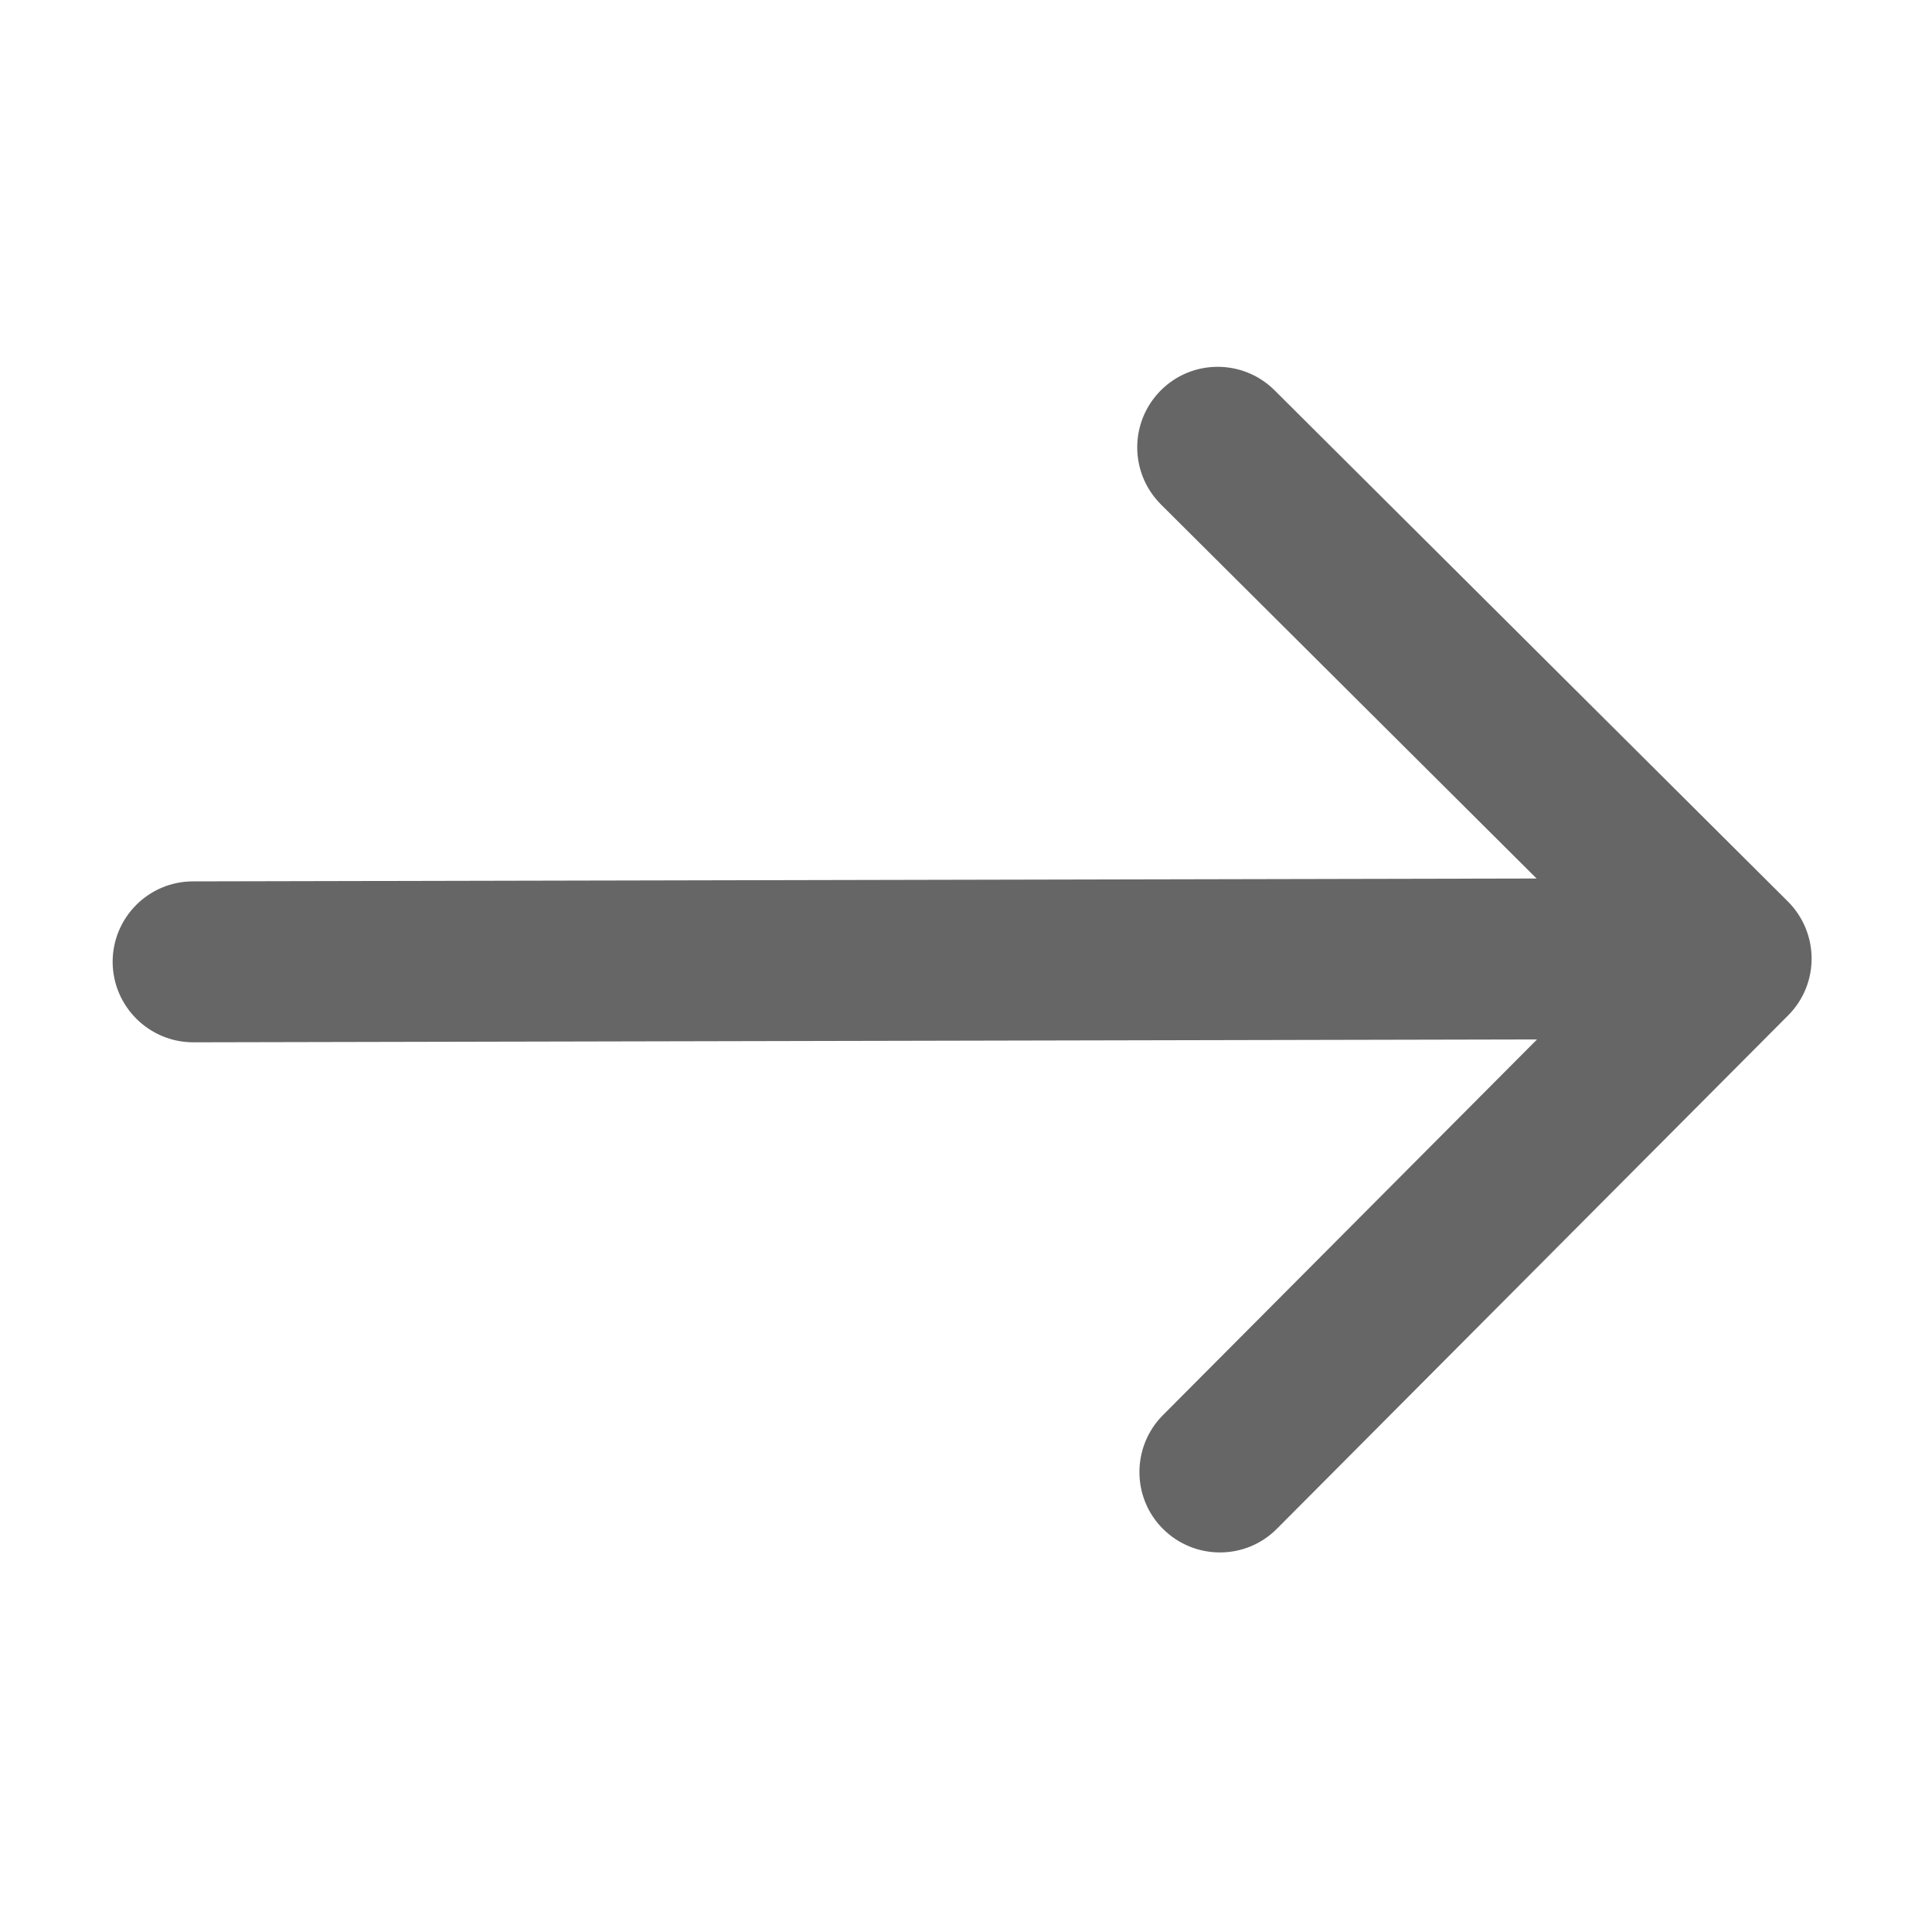
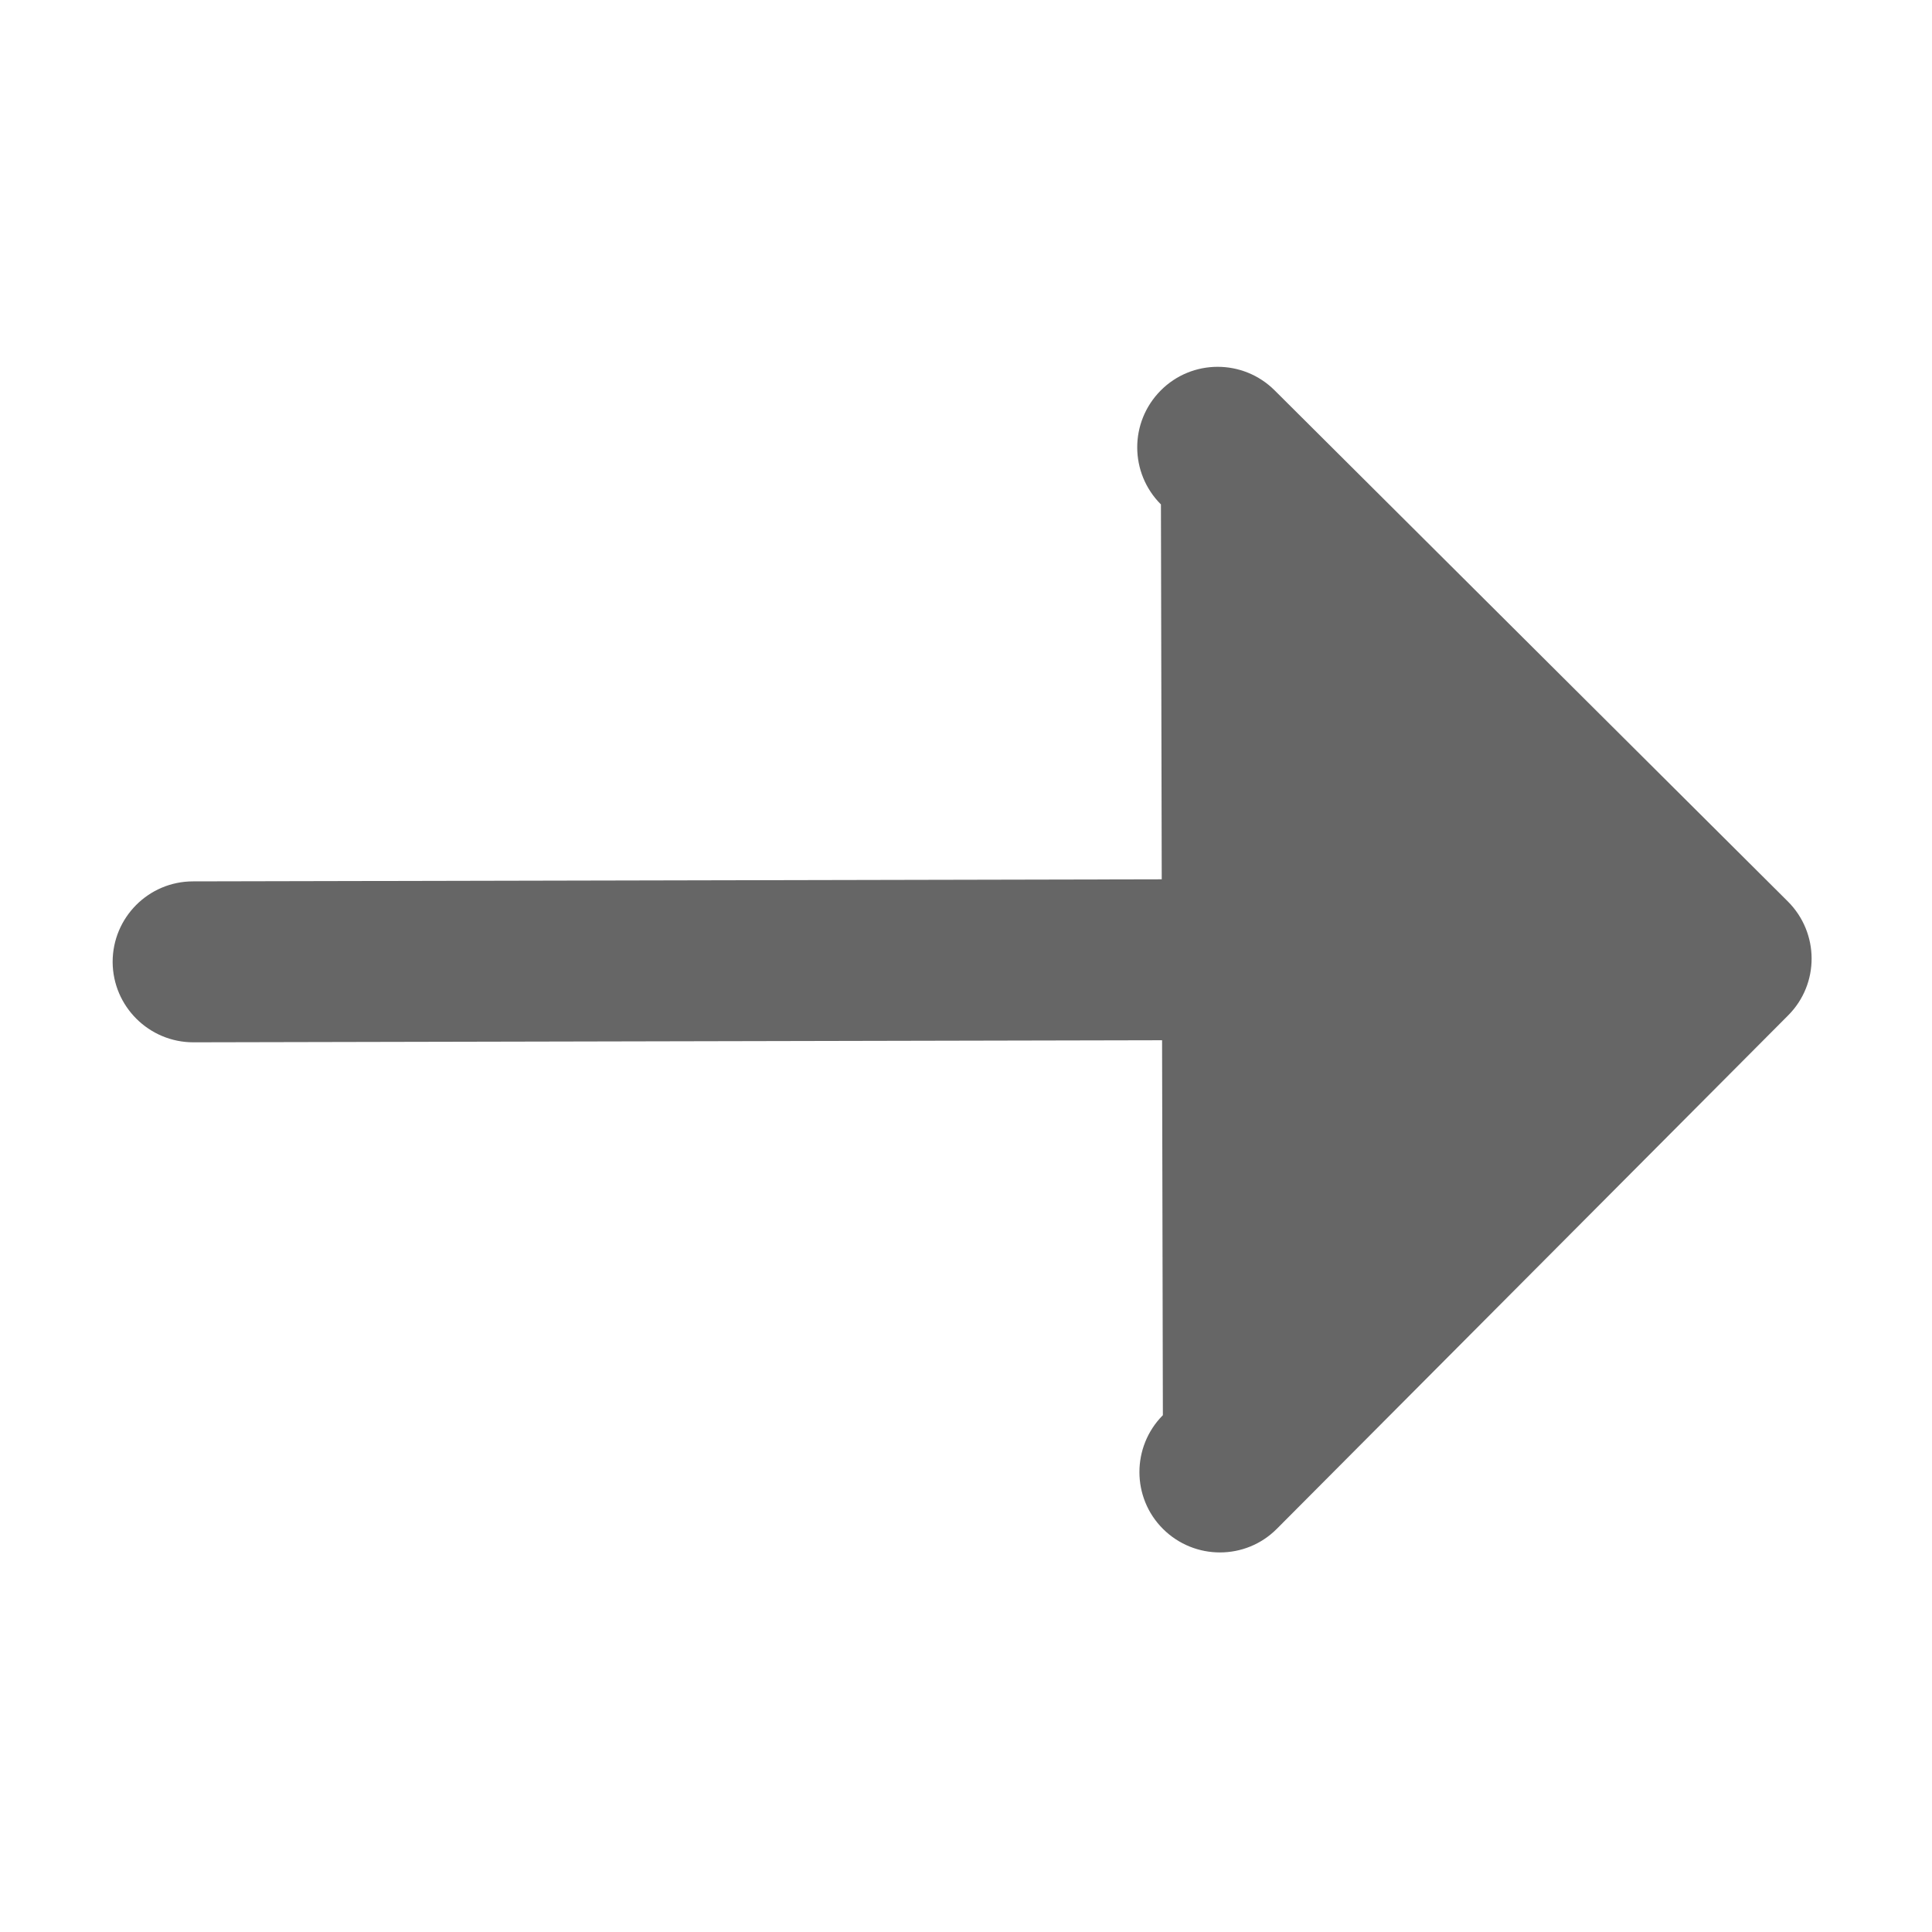
<svg xmlns="http://www.w3.org/2000/svg" width="10" height="10" viewBox="0 0 10 10" fill="none">
-   <path opacity="0.6" d="M0.999 4.562C0.769 4.562 0.583 4.749 0.583 4.979C0.584 5.209 0.771 5.395 1.001 5.395L0.999 4.562ZM9.256 5.255C9.418 5.092 9.417 4.829 9.254 4.666L6.597 2.02C6.434 1.858 6.17 1.858 6.008 2.021C5.845 2.185 5.846 2.448 6.009 2.611L8.371 4.963L6.019 7.325C5.857 7.488 5.857 7.752 6.02 7.914C6.183 8.076 6.447 8.076 6.609 7.913L9.256 5.255ZM1 4.978L1.001 5.395L8.961 5.378L8.96 4.962L8.959 4.545L0.999 4.562L1 4.978Z" fill="black" />
+   <path opacity="0.6" d="M0.999 4.562C0.769 4.562 0.583 4.749 0.583 4.979C0.584 5.209 0.771 5.395 1.001 5.395L0.999 4.562ZM9.256 5.255C9.418 5.092 9.417 4.829 9.254 4.666L6.597 2.02C6.434 1.858 6.17 1.858 6.008 2.021C5.845 2.185 5.846 2.448 6.009 2.611L6.019 7.325C5.857 7.488 5.857 7.752 6.02 7.914C6.183 8.076 6.447 8.076 6.609 7.913L9.256 5.255ZM1 4.978L1.001 5.395L8.961 5.378L8.96 4.962L8.959 4.545L0.999 4.562L1 4.978Z" fill="black" />
</svg>